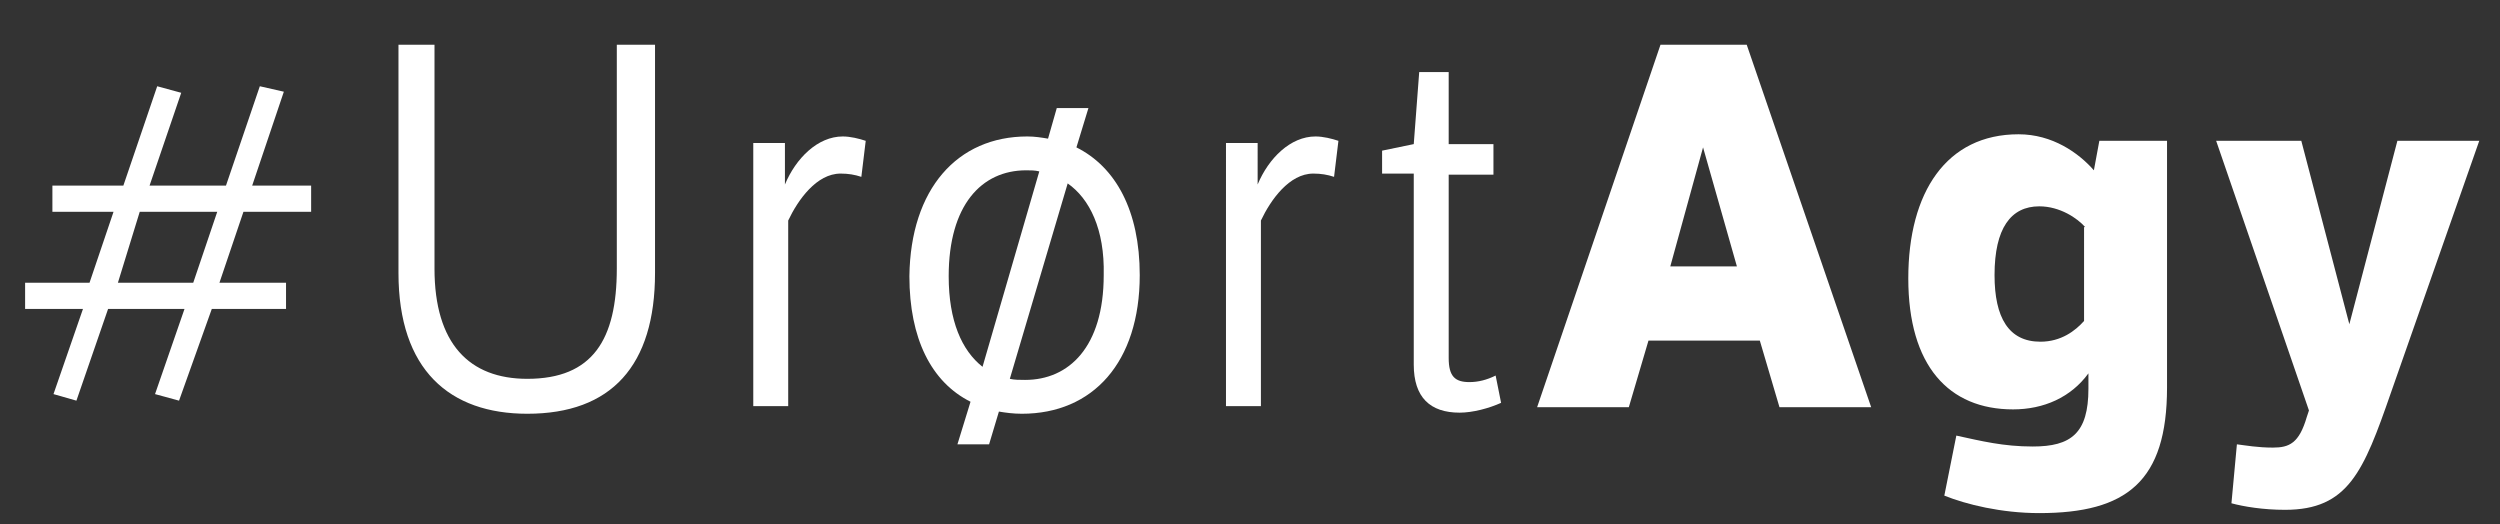
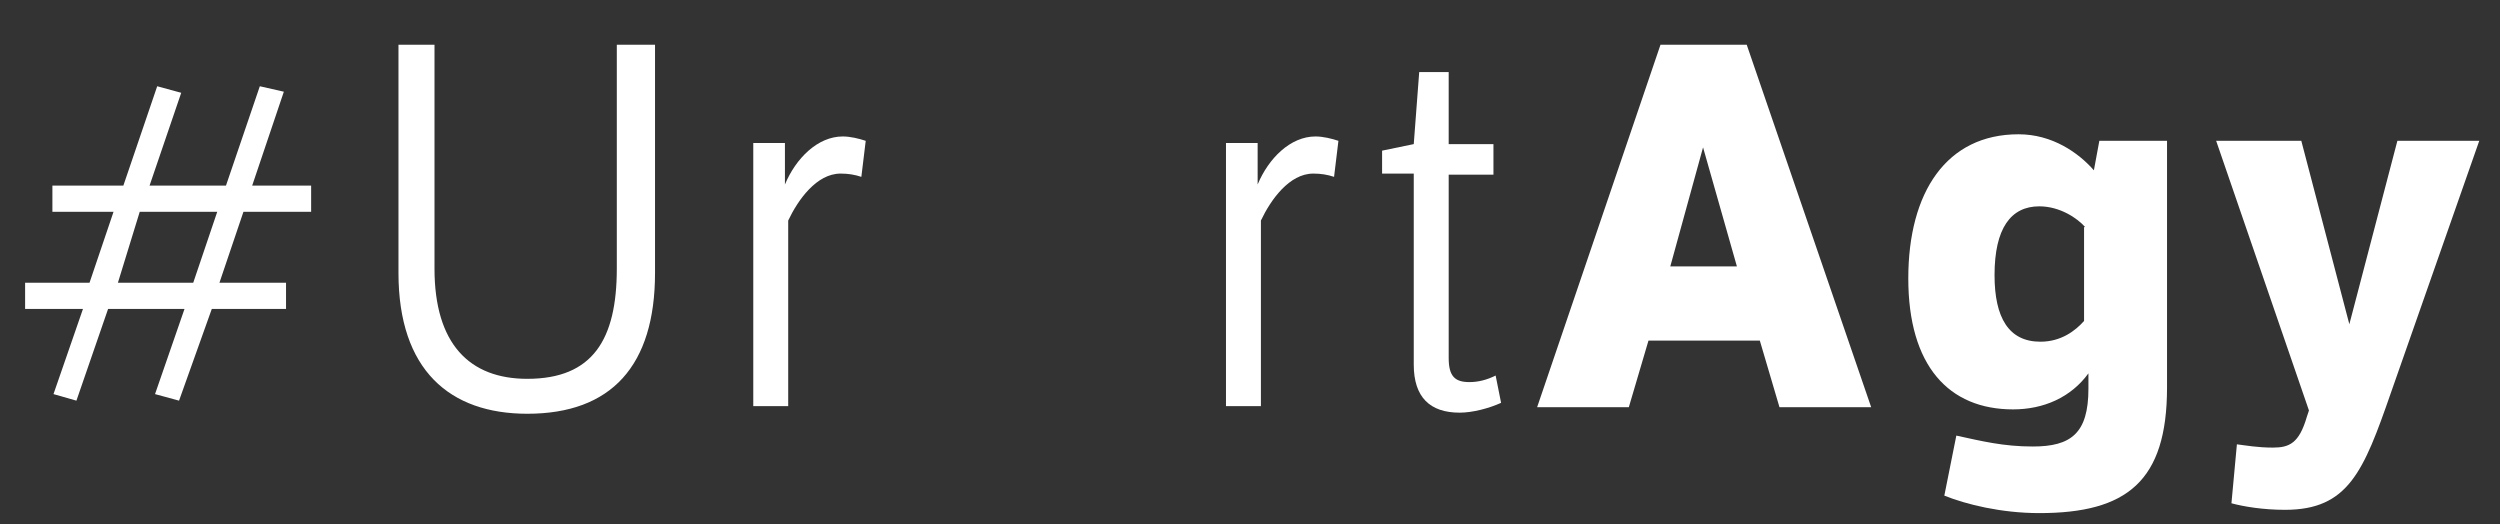
<svg xmlns="http://www.w3.org/2000/svg" version="1.1" id="Layer_1" x="0px" y="0px" viewBox="0 0 229 48" style="enable-background:new 0 0 229 48;" xml:space="preserve">
  <rect x="0" y="0" width="229" height="48" fill="#333333" stroke="none" />
  <style type="text/css">
	.st0{fill:#FFFFFF;}
</style>
  <g>
    <path class="st0" d="M22.3,19.4l-2.2,6.5h6.1v2.4h-6.8l-3,8.4l-2.2-0.6l2.7-7.8H9.9l-2.9,8.4l-2.1-0.6l2.7-7.8H2.3v-2.4h5.9   l2.2-6.5H4.8V17h6.5l3.1-9.1l2.2,0.6L13.7,17h7l3.1-9.1L26,8.4L23.1,17h5.4v2.4H22.3z M10.8,25.9h6.9l2.2-6.5h-7.1L10.8,25.9z" />
    <path class="st0" d="M39.8,4.1v20.5c0,6.9,3.2,10.1,8.5,10.1c6,0,8.2-3.6,8.2-10.1V4.1H60V25c0,8.5-4,12.9-11.7,12.9   c-7.1,0-11.8-4-11.8-12.9V4.1H39.8z" />
    <path class="st0" d="M71.9,16.9c1-2.4,3-4.4,5.3-4.4c0.7,0,1.5,0.2,2.1,0.4l-0.4,3.3c-0.6-0.2-1.2-0.3-1.9-0.3   c-2.2,0-3.9,2.4-4.8,4.3v17h-3.2V13.1h2.9V16.9z" />
-     <path class="st0" d="M94.1,12.5c0.7,0,1.3,0.1,1.9,0.2l0.8-2.8h2.9l-1.1,3.6c3.6,1.8,5.8,5.8,5.8,11.7c0,8-4.3,12.7-10.8,12.7   c-0.8,0-1.5-0.1-2.1-0.2l-0.9,3h-2.9l1.2-3.9c-3.6-1.8-5.6-5.8-5.6-11.5C83.4,17.3,87.7,12.5,94.1,12.5z M90,33.6l5.2-17.9   c-0.4-0.1-0.8-0.1-1.2-0.1c-4.1,0-7.1,3.2-7.1,9.7C86.9,29.4,88.1,32.1,90,33.6z M97.8,16.8l-5.3,17.9c0.4,0.1,0.9,0.1,1.4,0.1   c4,0,7.2-3,7.2-9.6C101.2,21,99.8,18.2,97.8,16.8z" />
    <path class="st0" d="M115.2,16.9c1-2.4,3-4.4,5.3-4.4c0.7,0,1.5,0.2,2.1,0.4l-0.4,3.3c-0.6-0.2-1.2-0.3-1.9-0.3   c-2.2,0-3.9,2.4-4.8,4.3v17h-3.2V13.1h2.9V16.9z" />
    <path class="st0" d="M132.7,15.9v16.9c0,1.7,0.6,2.2,1.9,2.2c0.8,0,1.6-0.2,2.4-0.6l0.5,2.5c-1.1,0.5-2.6,0.9-3.8,0.9   c-2.7,0-4.2-1.4-4.2-4.4V15.9h-2.9v-2.1l2.9-0.6l0.5-6.6h2.7v6.6h4.1v2.8H132.7z" />
    <path class="st0" d="M160,4.1l11.4,33.2H163l-1.8-6.1H151l-1.8,6.1h-8.4l11.3-33.2H160z M159.1,24.4l-3.1-10.9l-3,10.9H159.1z" />
    <path class="st0" d="M198.5,35.5c0,8.6-3.7,11.5-11.7,11.5c-3.5,0-6.7-0.8-8.7-1.6l1.1-5.5c2.3,0.5,4.3,1,7,1   c3.5,0,5.1-1.2,5.1-5.3v-1.4c-1.6,2.2-4.1,3.3-6.9,3.3c-5.9,0-9.6-4-9.6-12c0-7.9,3.5-13.2,10.1-13.2c3.1,0,5.5,1.7,6.9,3.3   l0.5-2.7h6.2V35.5z M191,20.8c-0.7-0.8-2.3-1.9-4.2-1.9c-2.6,0-4.1,2-4.1,6.3c0,3.9,1.3,6.1,4.2,6.1c1.9,0,3.2-1,4-1.9V20.8z" />
    <path class="st0" d="M227.1,12.9L219,36c-2.5,7.2-3.9,10.7-9.7,10.7c-2,0-3.8-0.3-4.9-0.6l0.5-5.4c0.8,0.1,1.9,0.3,3.3,0.3   c1.5,0,2.4-0.4,3.1-2.8l0.2-0.6L203,12.9h7.8l4.4,16.8l4.4-16.8H227.1z" />
  </g>
</svg>